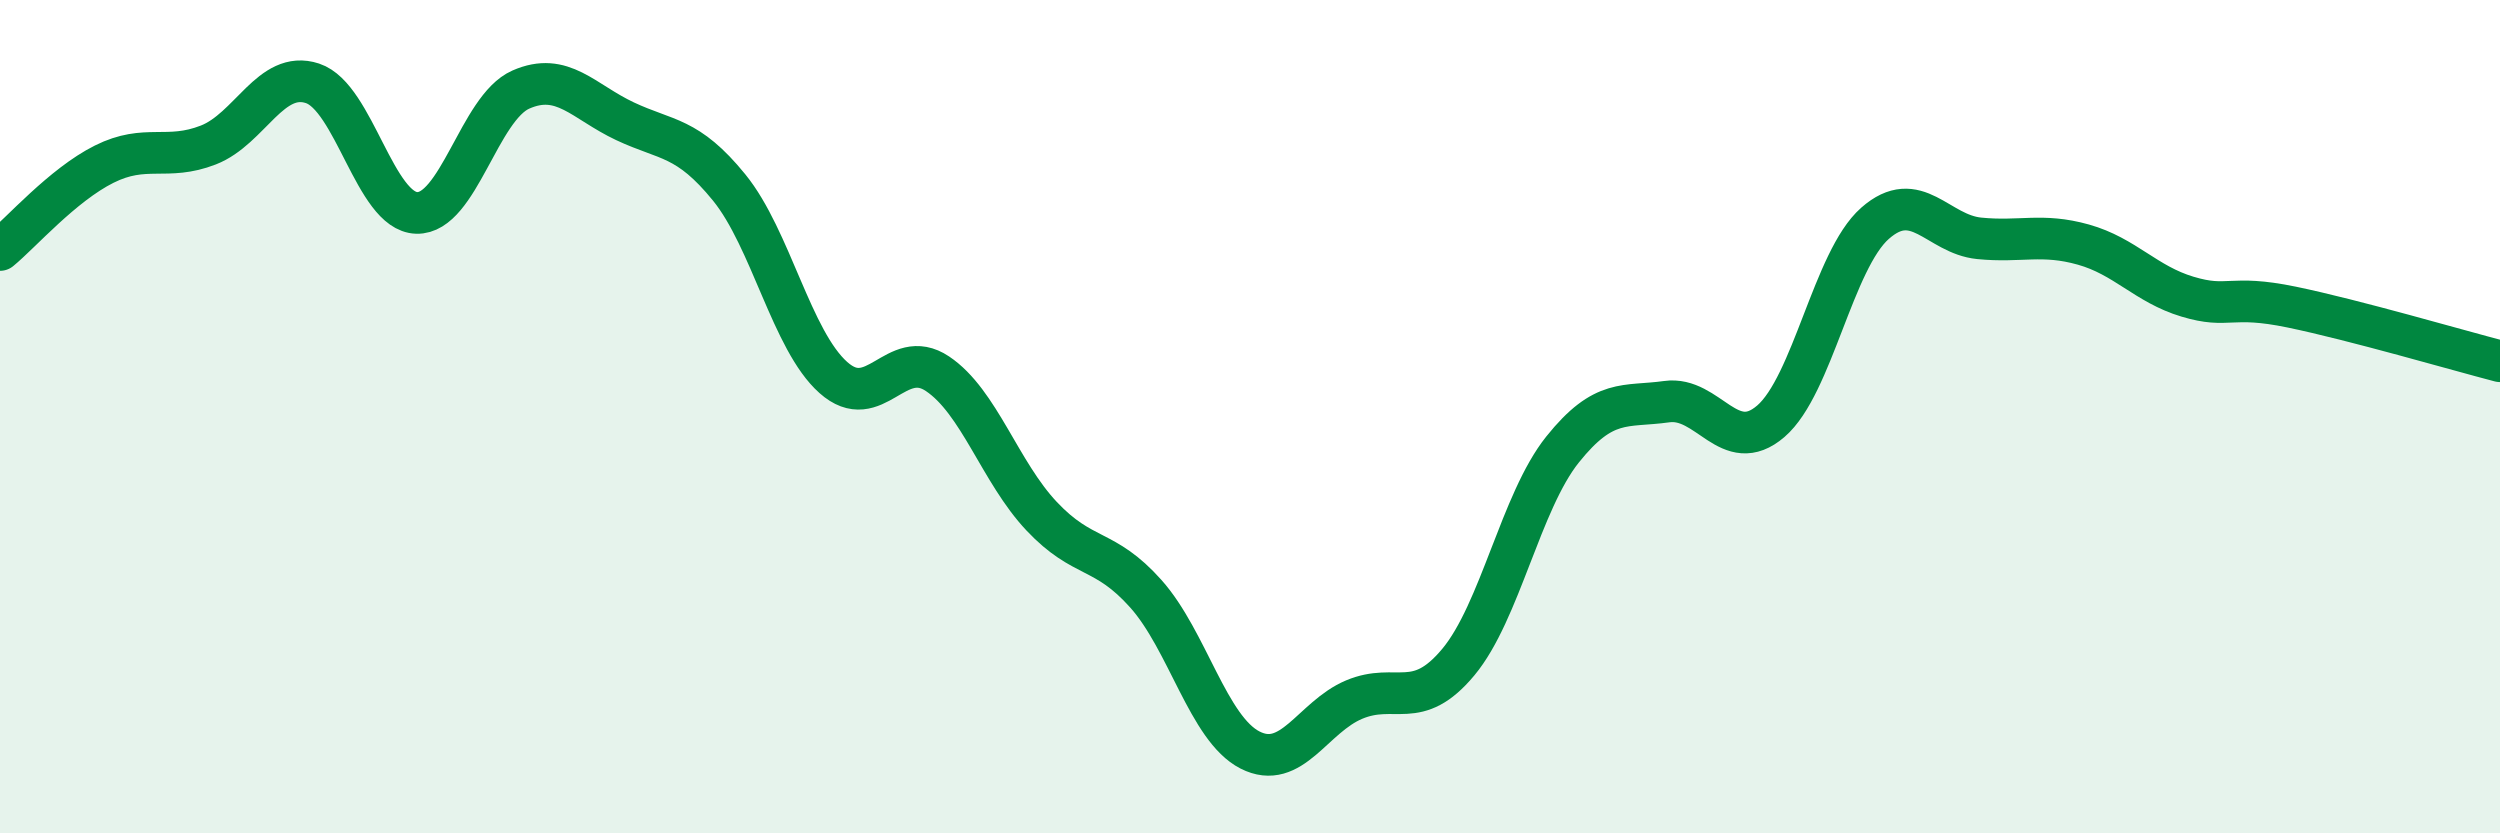
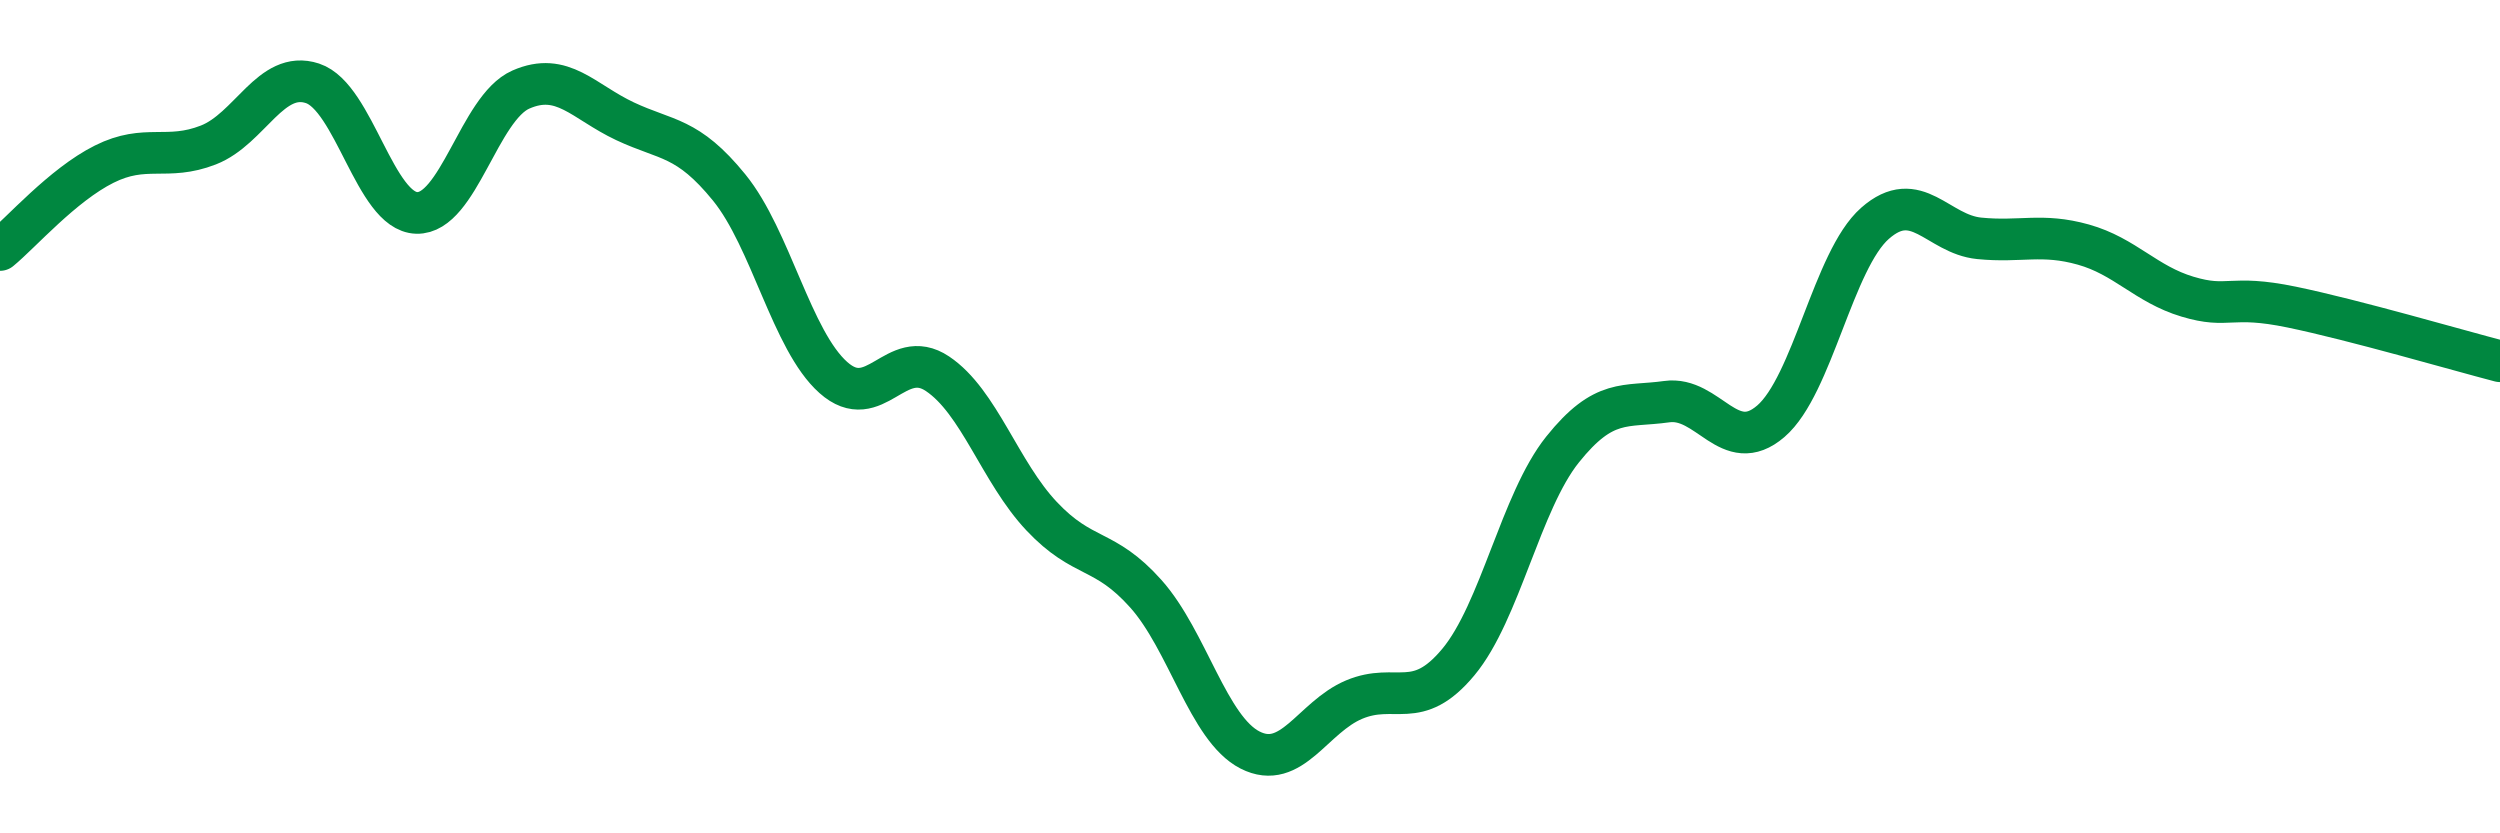
<svg xmlns="http://www.w3.org/2000/svg" width="60" height="20" viewBox="0 0 60 20">
-   <path d="M 0,6 C 0.5,5.59 1.5,4.44 2.5,3.94 C 3.5,3.44 4,3.87 5,3.48 C 6,3.09 6.5,1.67 7.5,2 C 8.5,2.33 9,5.08 10,5.11 C 11,5.14 11.5,2.59 12.5,2.15 C 13.5,1.71 14,2.44 15,2.91 C 16,3.38 16.5,3.27 17.5,4.5 C 18.5,5.73 19,8.17 20,9.06 C 21,9.95 21.5,8.3 22.5,8.97 C 23.5,9.64 24,11.33 25,12.39 C 26,13.45 26.5,13.13 27.5,14.25 C 28.5,15.37 29,17.49 30,18 C 31,18.51 31.5,17.21 32.5,16.79 C 33.5,16.37 34,17.09 35,15.89 C 36,14.69 36.5,12.04 37.5,10.79 C 38.5,9.54 39,9.78 40,9.64 C 41,9.5 41.5,10.97 42.5,10.11 C 43.5,9.25 44,6.24 45,5.36 C 46,4.48 46.5,5.62 47.5,5.72 C 48.5,5.82 49,5.59 50,5.87 C 51,6.15 51.5,6.82 52.5,7.12 C 53.5,7.42 53.5,7.06 55,7.37 C 56.5,7.68 59,8.41 60,8.67L60 20L0 20Z" fill="#008740" opacity="0.1" stroke-linecap="round" stroke-linejoin="round" />
  <path d="M 0,6 C 0.5,5.59 1.5,4.44 2.5,3.94 C 3.5,3.44 4,3.87 5,3.48 C 6,3.09 6.5,1.67 7.5,2 C 8.5,2.33 9,5.08 10,5.11 C 11,5.14 11.5,2.59 12.5,2.15 C 13.5,1.71 14,2.44 15,2.91 C 16,3.38 16.5,3.27 17.5,4.5 C 18.5,5.73 19,8.17 20,9.06 C 21,9.95 21.5,8.3 22.5,8.97 C 23.5,9.64 24,11.33 25,12.39 C 26,13.45 26.5,13.13 27.5,14.25 C 28.5,15.37 29,17.49 30,18 C 31,18.51 31.5,17.21 32.5,16.79 C 33.5,16.37 34,17.09 35,15.89 C 36,14.69 36.5,12.04 37.5,10.79 C 38.5,9.54 39,9.78 40,9.64 C 41,9.5 41.5,10.97 42.5,10.11 C 43.5,9.25 44,6.24 45,5.36 C 46,4.48 46.5,5.62 47.5,5.72 C 48.5,5.82 49,5.59 50,5.87 C 51,6.15 51.5,6.82 52.5,7.12 C 53.5,7.42 53.5,7.06 55,7.37 C 56.5,7.68 59,8.41 60,8.67" stroke="#008740" stroke-width="1" fill="none" stroke-linecap="round" stroke-linejoin="round" />
</svg>